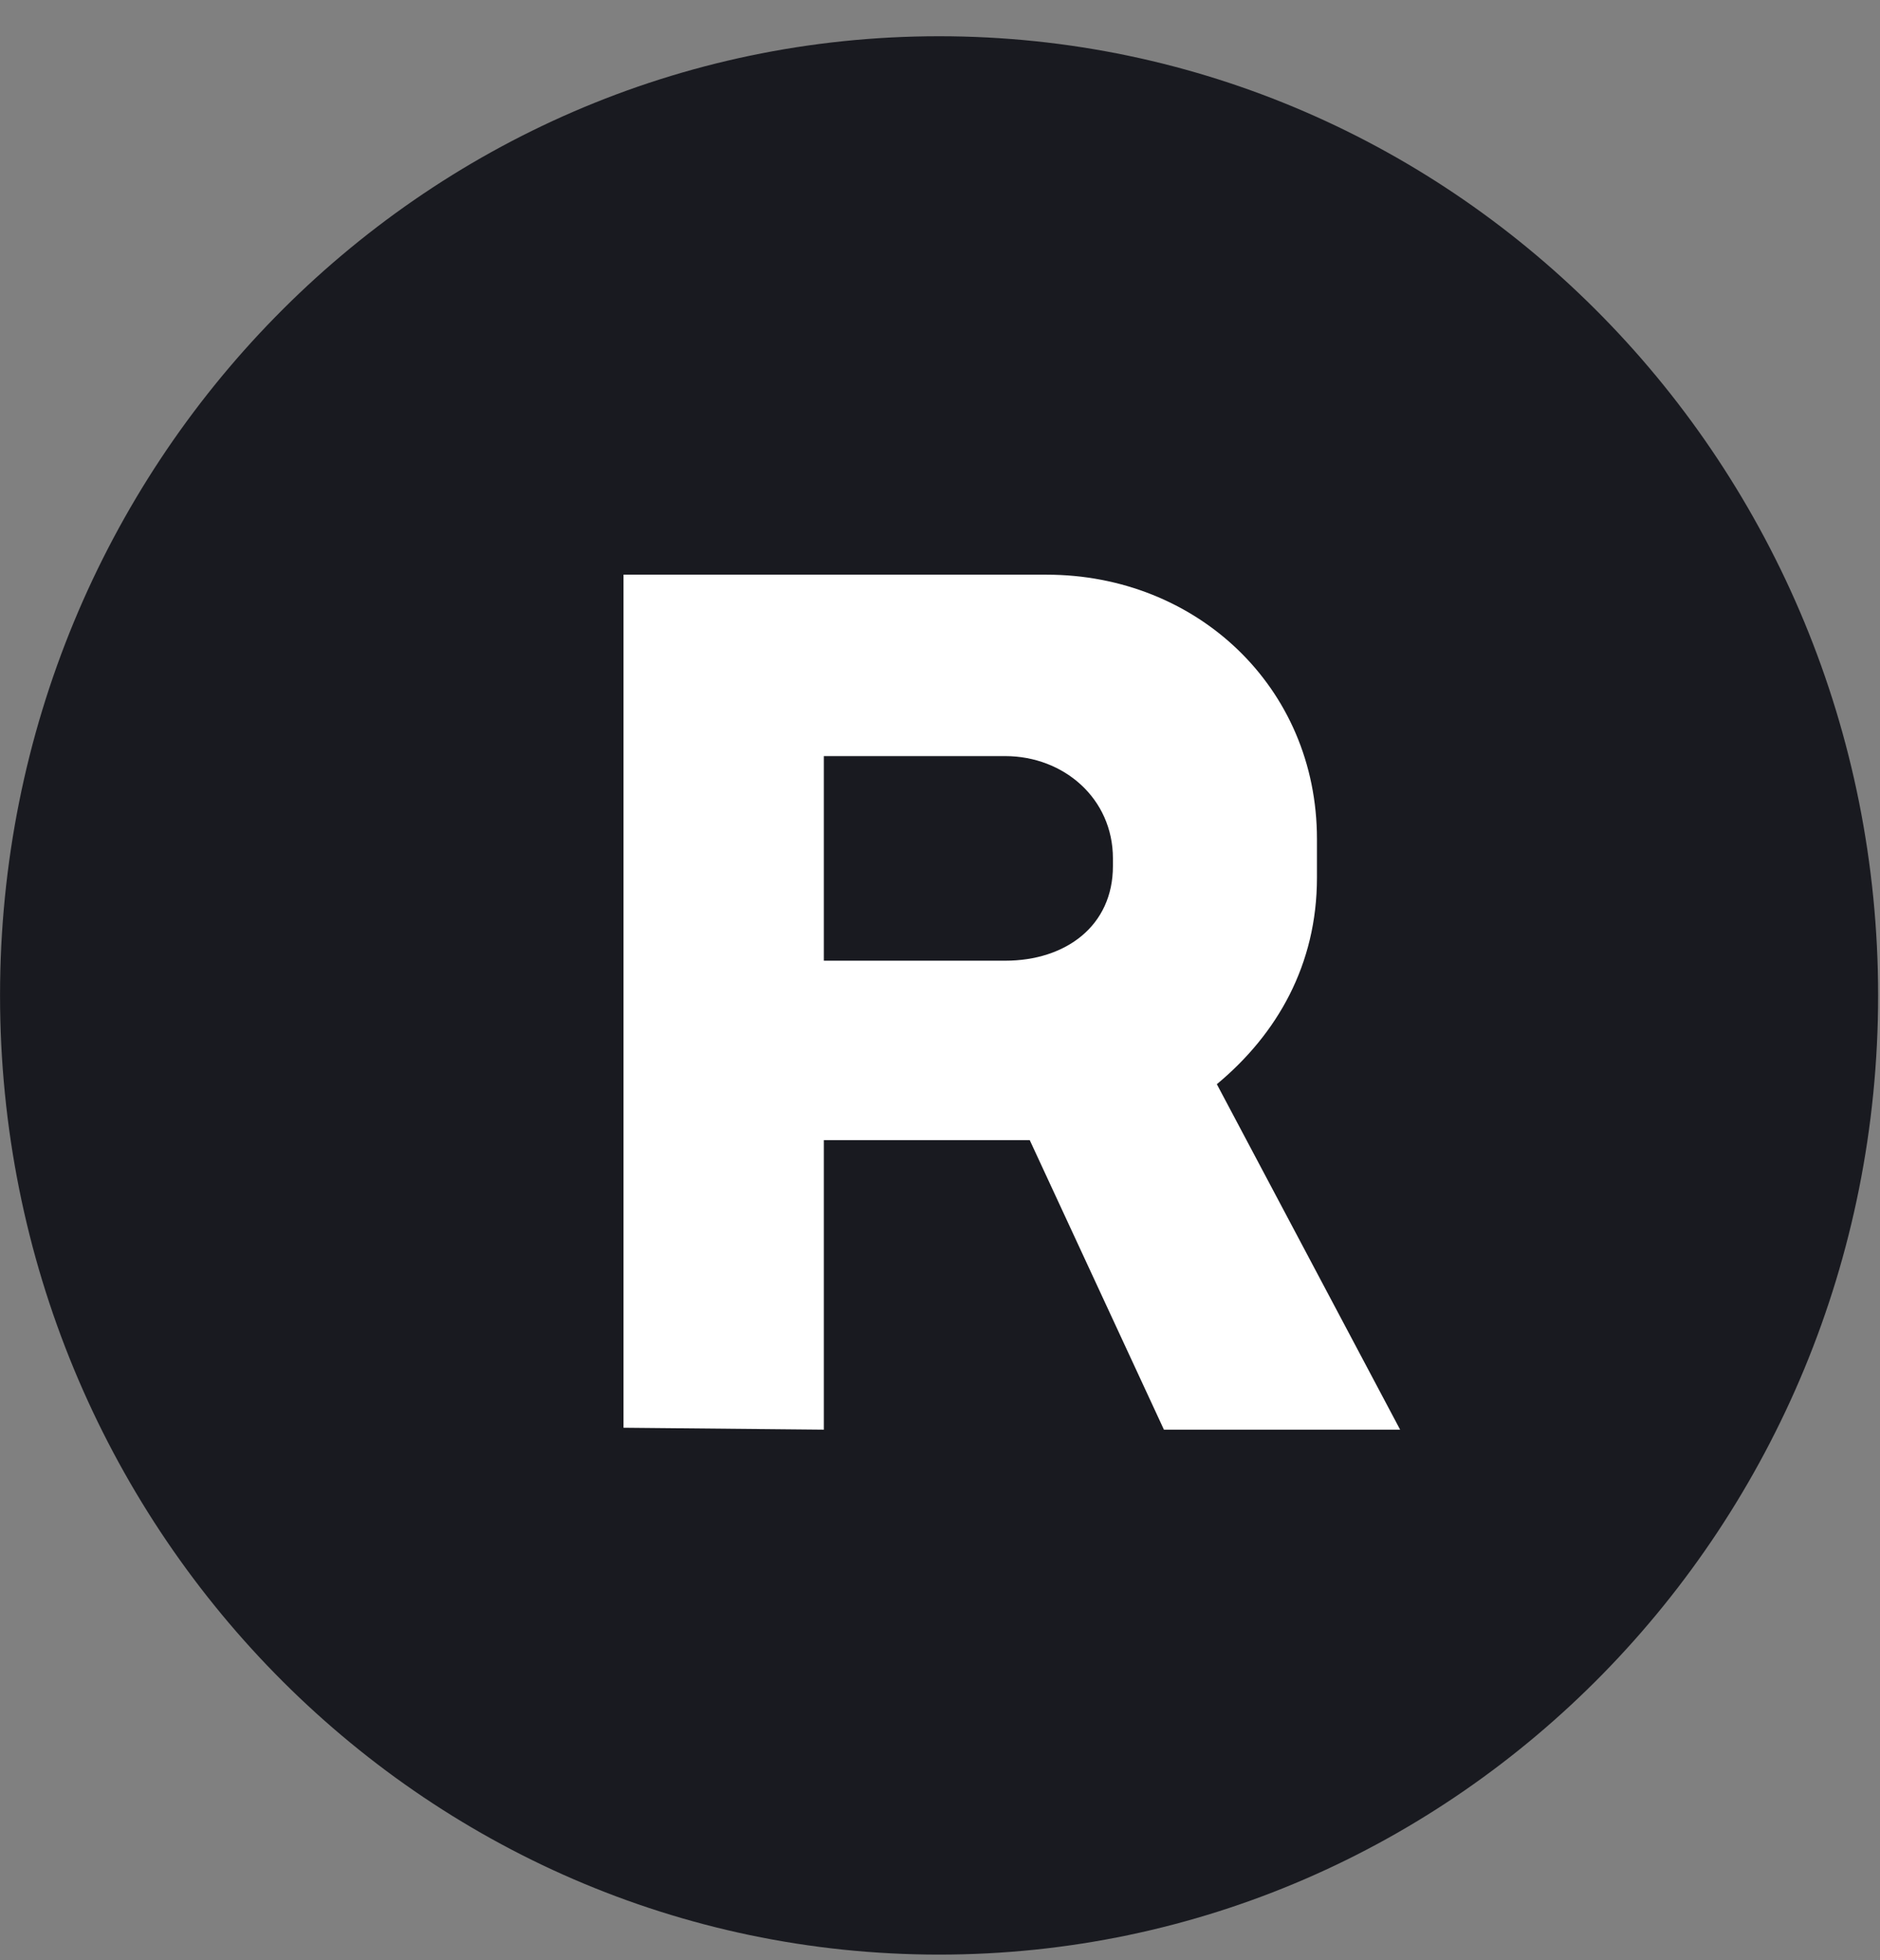
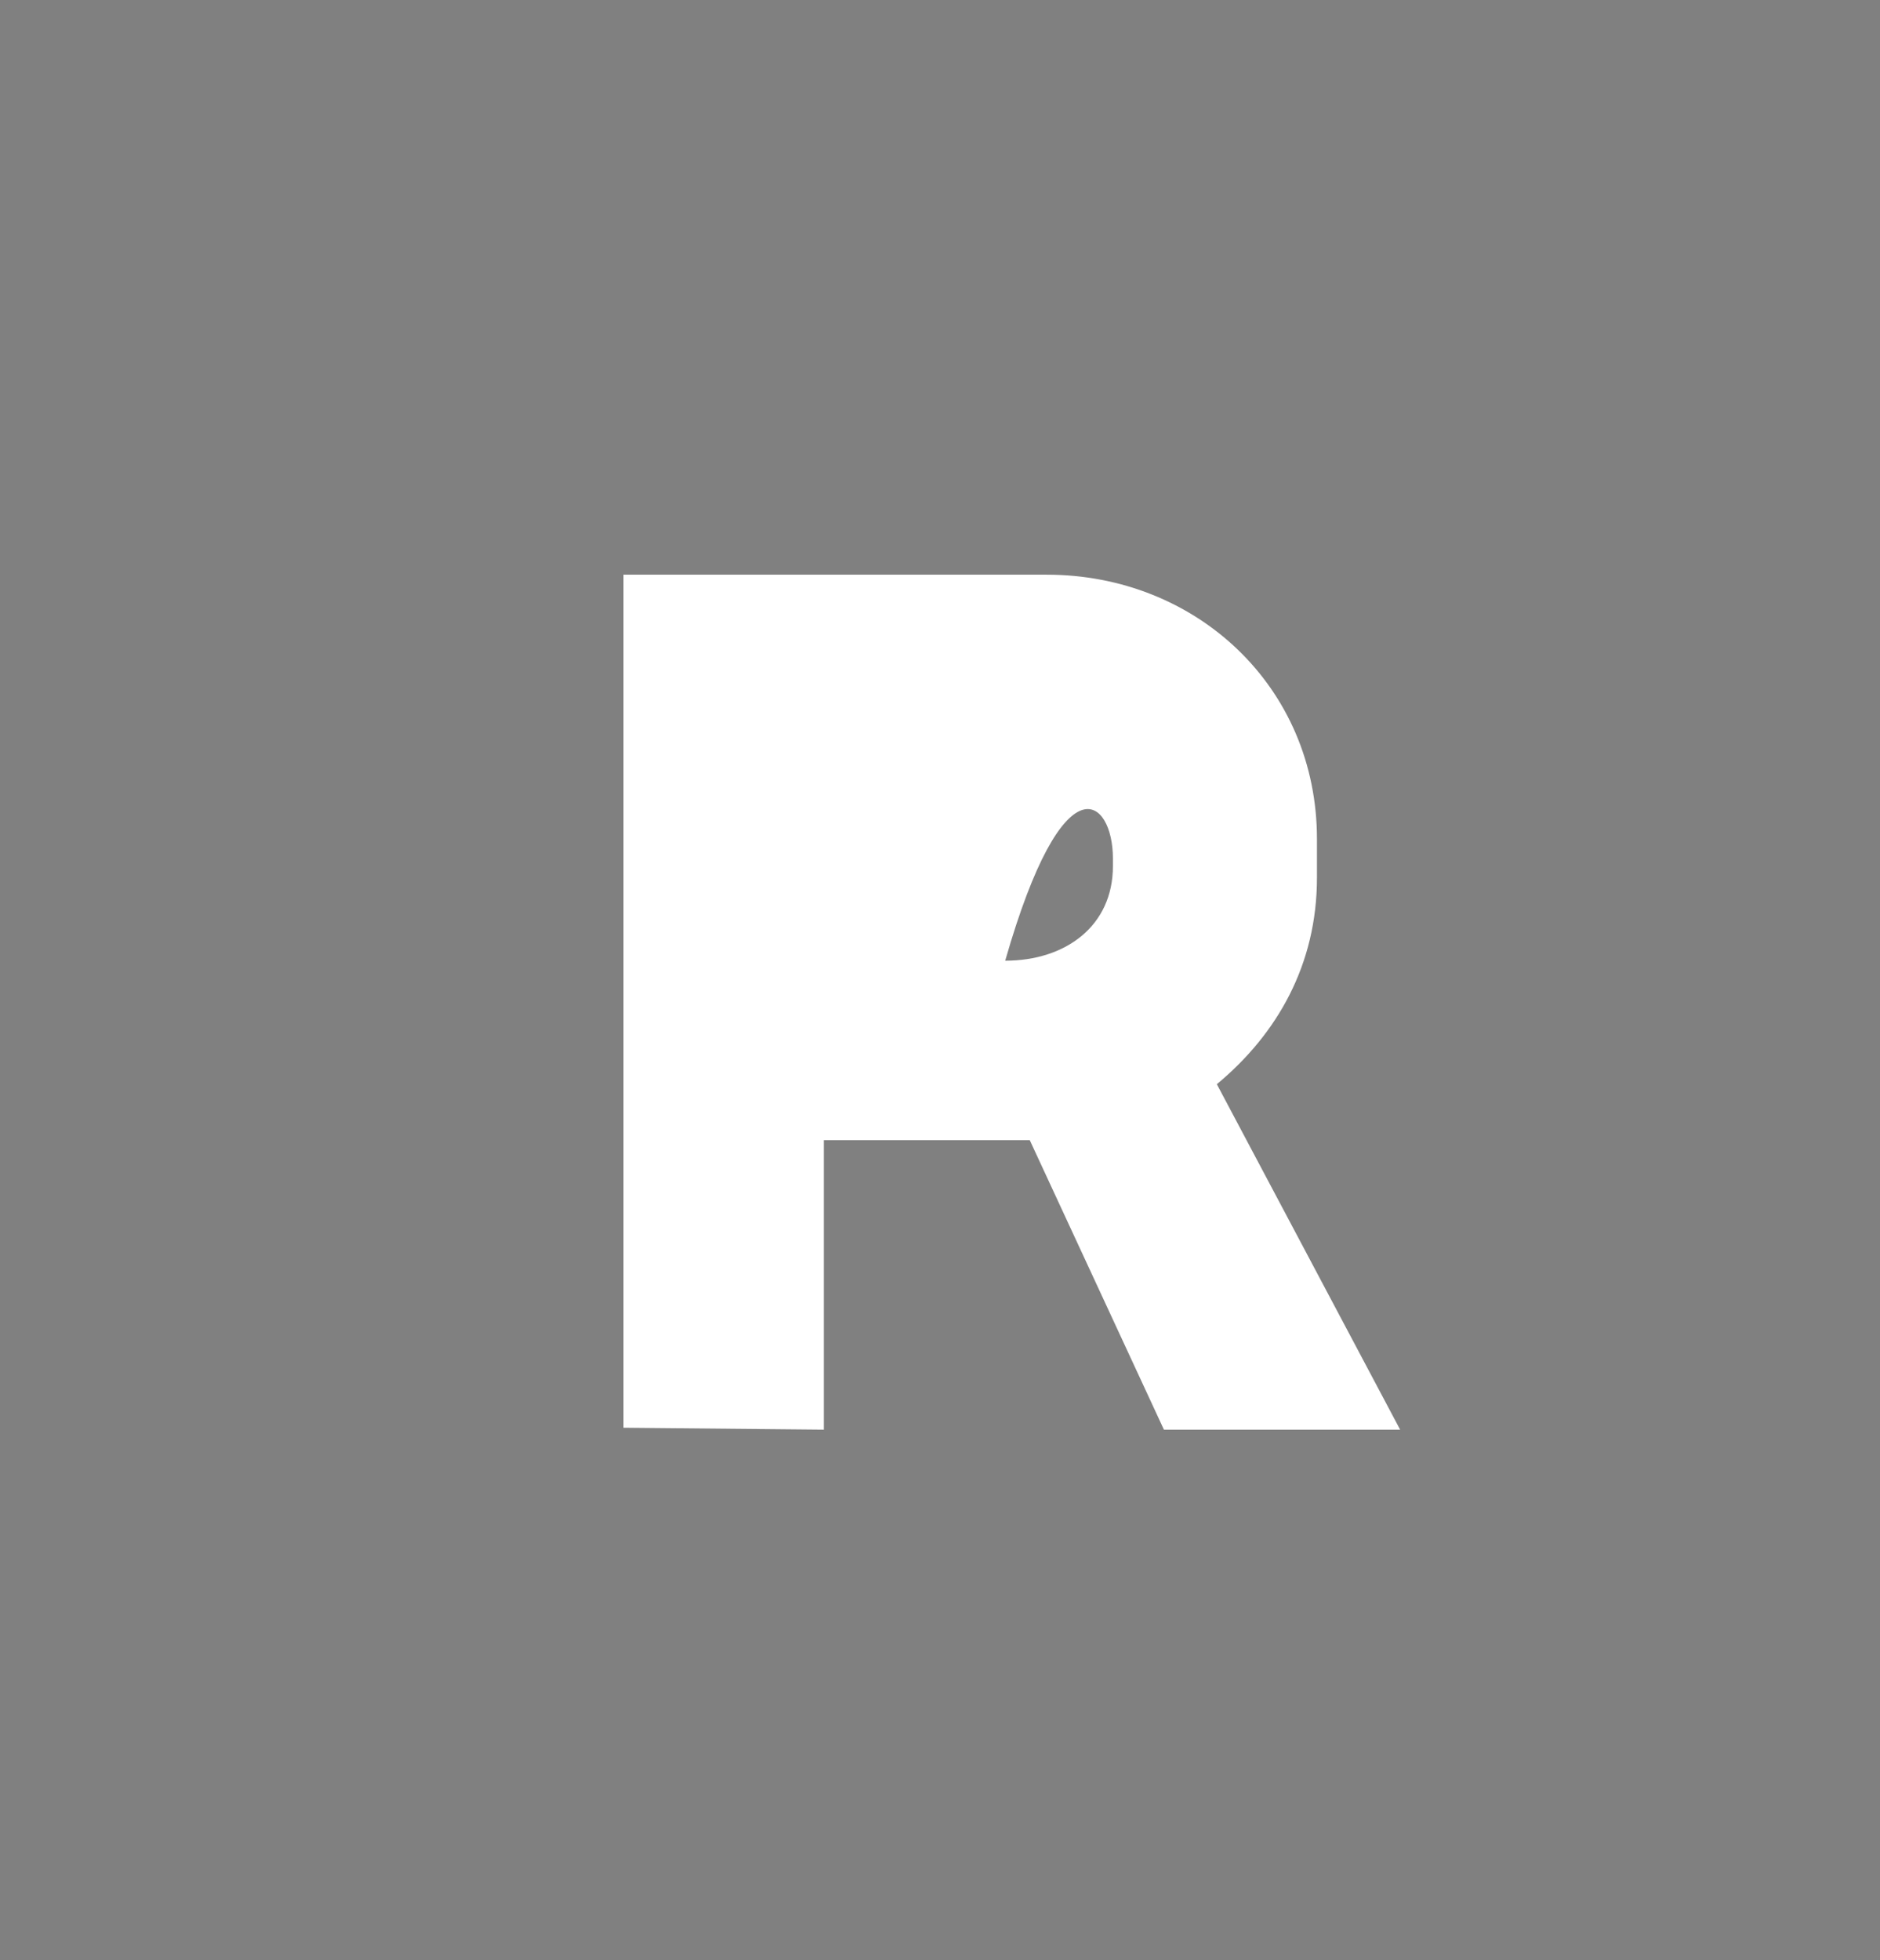
<svg xmlns="http://www.w3.org/2000/svg" width="47" height="49" viewBox="0 0 47 49" fill="none">
  <rect x="0" y="0" width="47" height="49" fill="#808080" stroke="none" />
-   <path d="M23.477 48.858C36.443 48.858 46.953 38.124 46.953 24.882C46.953 11.641 36.443 0.906 23.477 0.906C10.511 0.906 0.001 11.641 0.001 24.882C0.001 38.124 10.511 48.858 23.477 48.858Z" fill="#191A20" />
-   <path d="M30.421 27.101C31.932 25.847 32.924 24.11 32.924 21.939V20.974C32.924 17.163 29.901 14.365 26.169 14.365H15.588V35.688L20.596 35.736V28.5H25.744L29.098 35.736H35.003L30.421 27.101ZM27.823 21.65C27.823 23.145 26.642 24.014 25.13 24.014H20.596V18.9H25.13C26.595 18.9 27.823 19.961 27.823 21.457V21.65Z" fill="white" />
+   <path d="M30.421 27.101C31.932 25.847 32.924 24.11 32.924 21.939V20.974C32.924 17.163 29.901 14.365 26.169 14.365H15.588V35.688L20.596 35.736V28.5H25.744L29.098 35.736H35.003L30.421 27.101ZM27.823 21.65C27.823 23.145 26.642 24.014 25.13 24.014H20.596H25.13C26.595 18.9 27.823 19.961 27.823 21.457V21.65Z" fill="white" />
</svg>